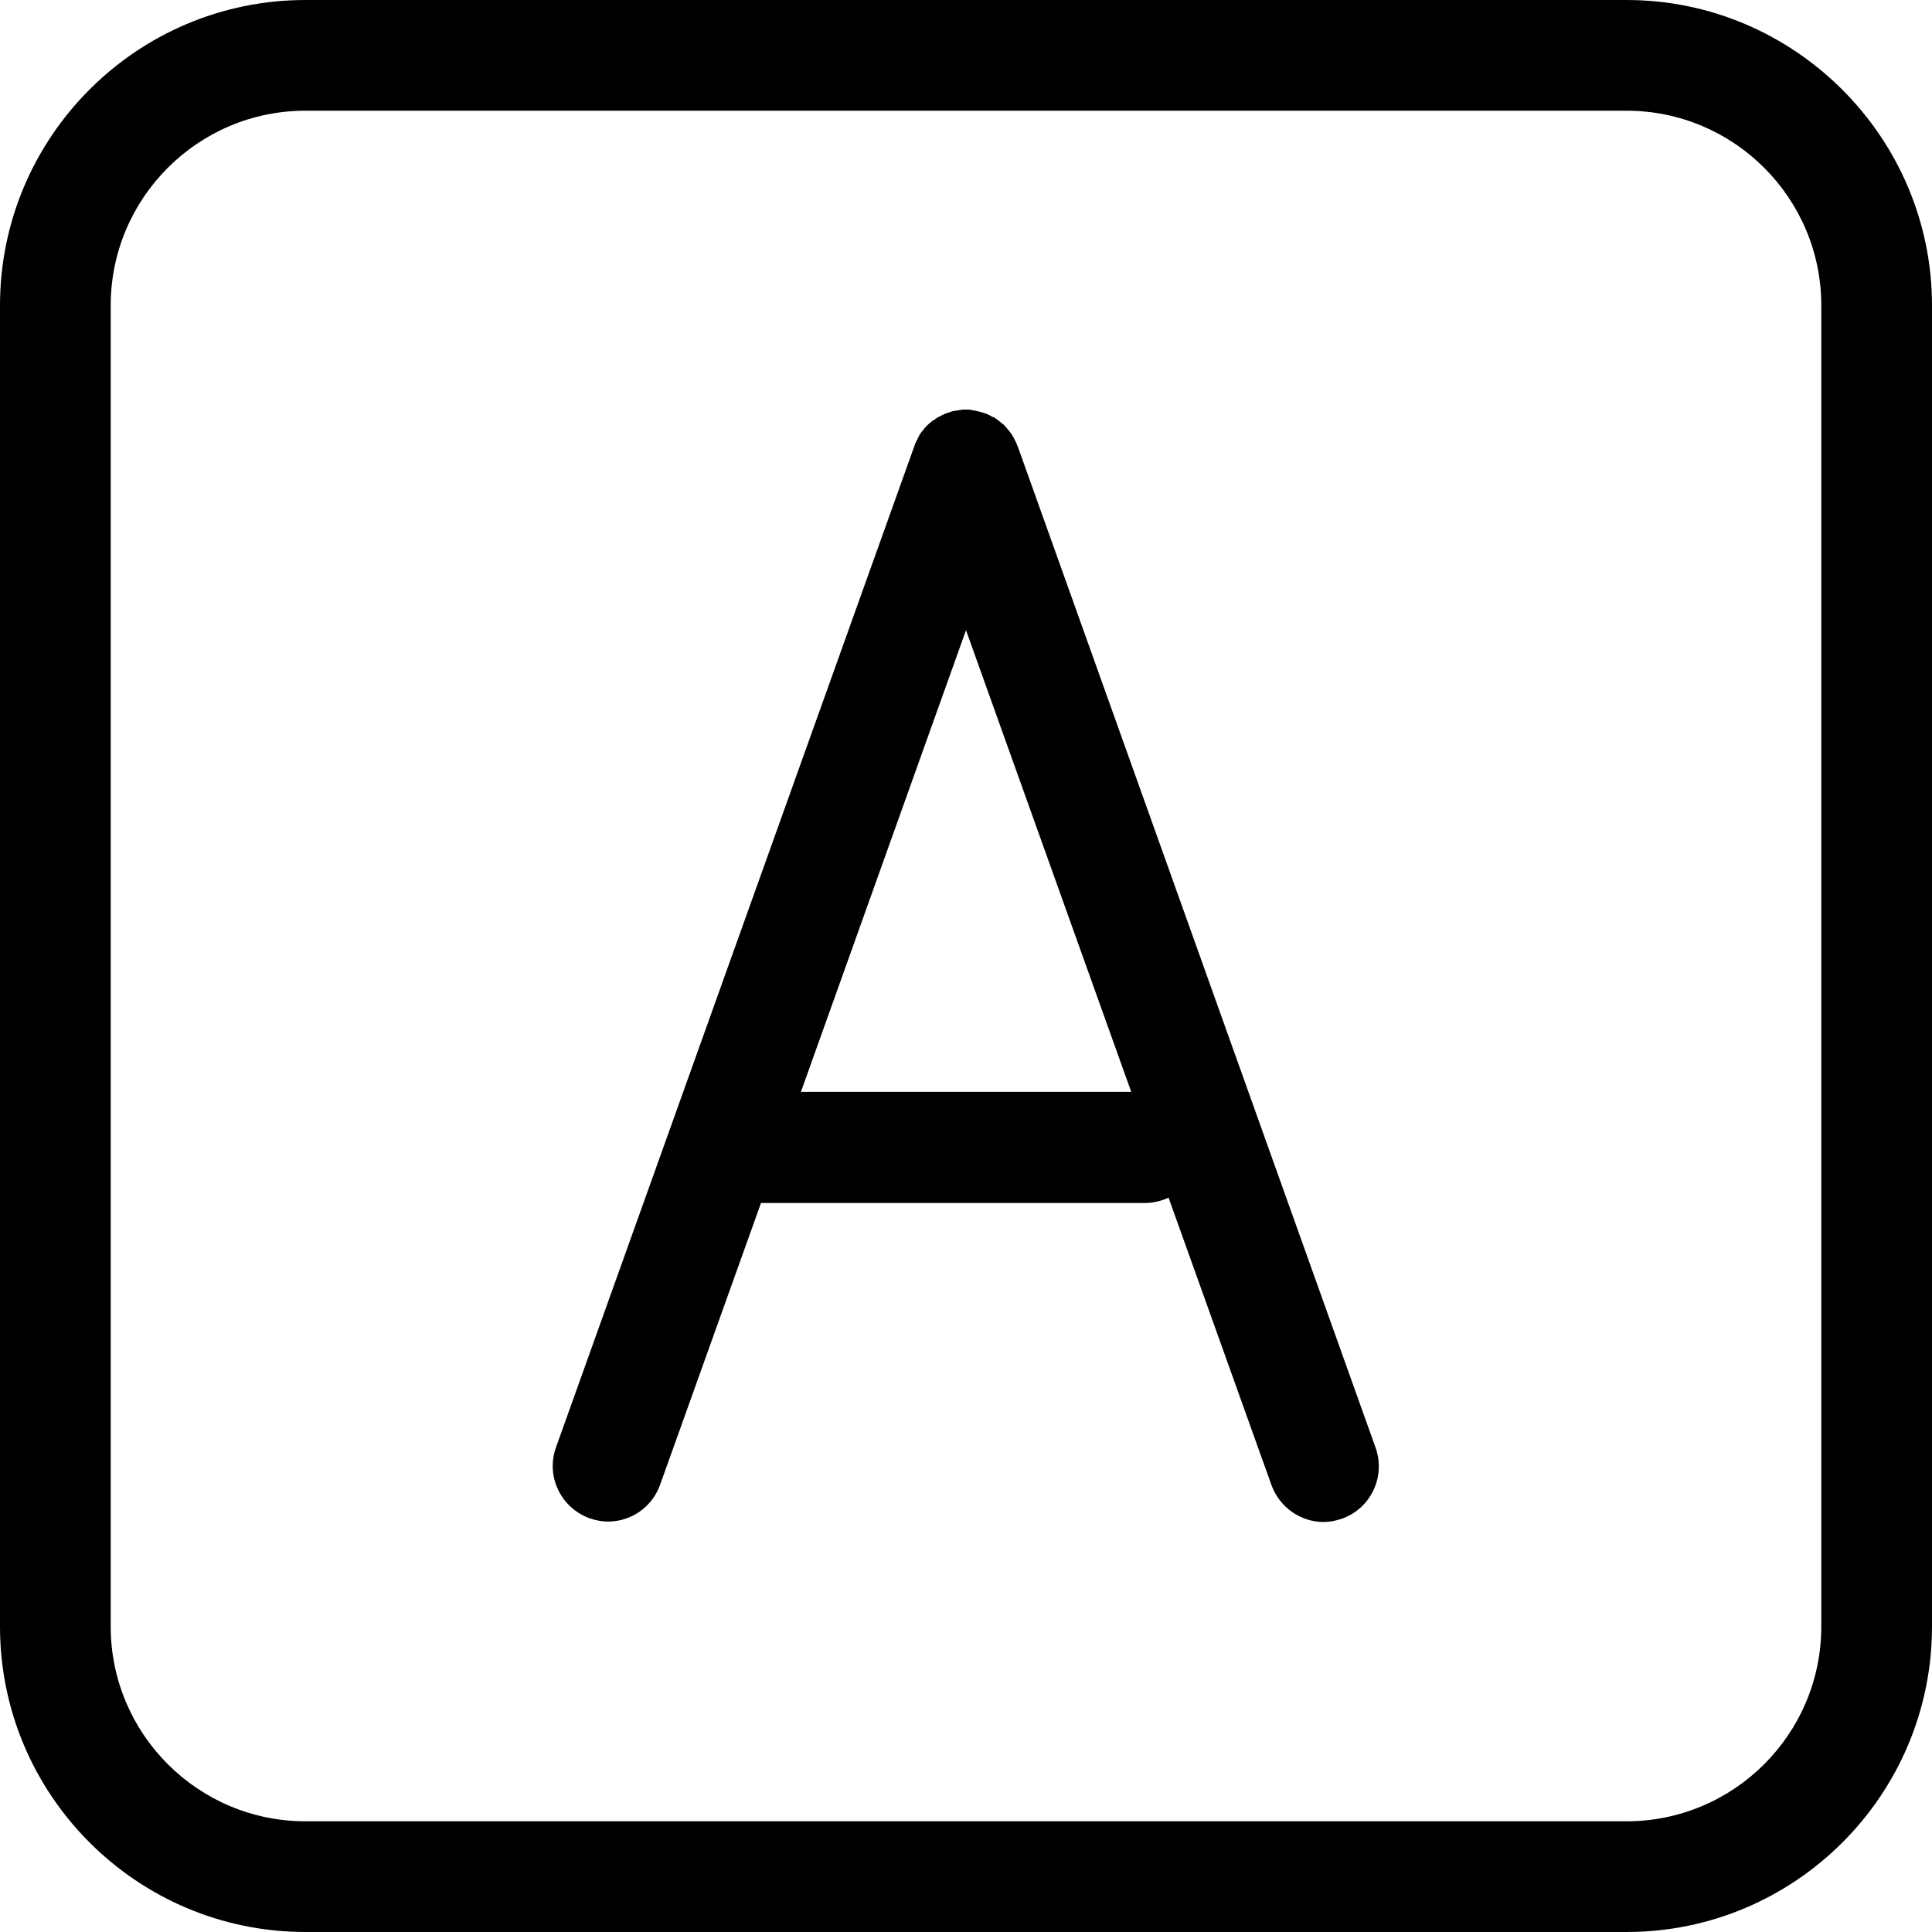
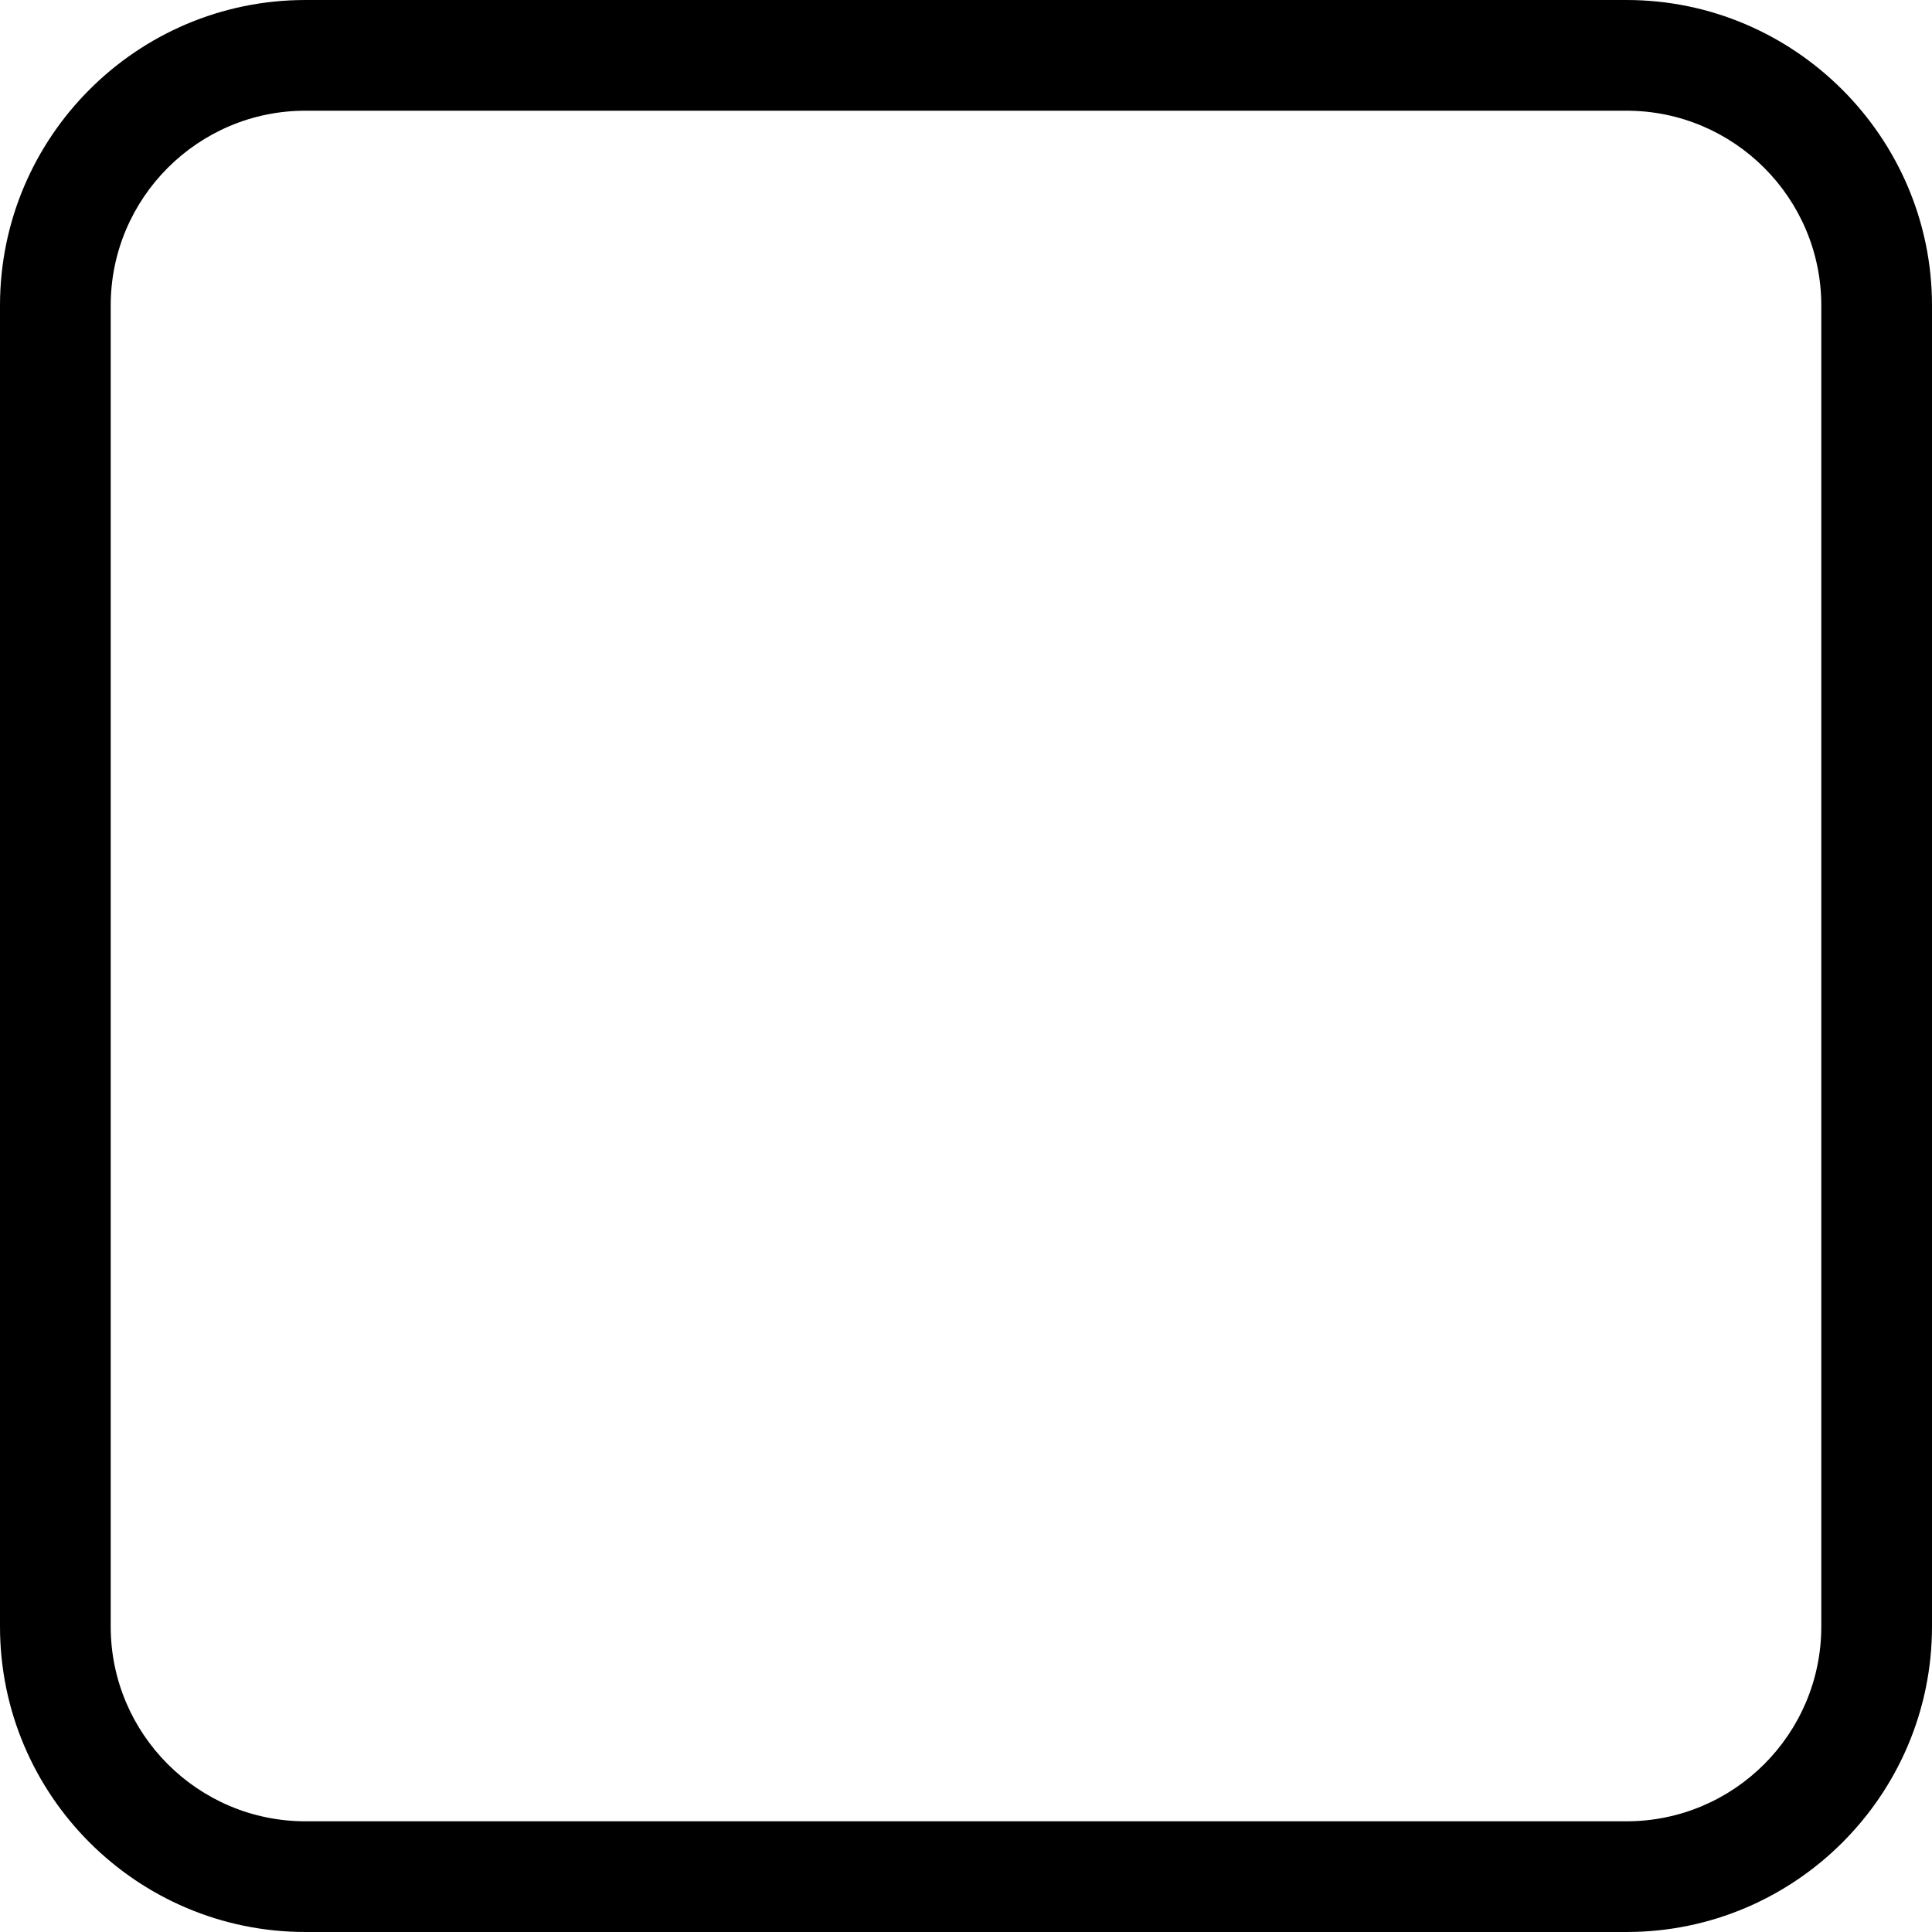
<svg xmlns="http://www.w3.org/2000/svg" version="1.1" id="Capa_1" x="0px" y="0px" viewBox="0 0 471.2 471.2" style="enable-background:new 0 0 471.2 471.2;" xml:space="preserve">
  <g>
    <g>
      <path d="M396.7,0H74.5C33.4,0,0,33.4,0,74.5v322.2c0,41.1,33.4,74.5,74.5,74.5h322.2c41.1,0,74.5-33.4,74.5-74.5V74.5    C471.2,33.5,437.7,0,396.7,0z M444.2,396.7c0,26.2-21.3,47.5-47.5,47.5H74.5c-26.2,0-47.5-21.3-47.5-47.5V74.5    C27,48.3,48.3,27,74.5,27h322.2c26.2,0,47.5,21.3,47.5,47.5V396.7z" />
-       <path d="M248.3,109.1L248.3,109.1c-0.2-0.4-0.3-0.8-0.5-1.2c-0.1-0.2-0.2-0.4-0.3-0.6c-0.1-0.2-0.2-0.4-0.3-0.6    c-0.1-0.2-0.3-0.4-0.4-0.7c-0.1-0.1-0.2-0.3-0.3-0.4c-0.1-0.2-0.3-0.4-0.5-0.6c-0.1-0.2-0.2-0.3-0.4-0.5c-0.1-0.2-0.3-0.3-0.4-0.5    c-0.2-0.2-0.3-0.3-0.5-0.5c-0.1-0.1-0.3-0.2-0.4-0.3c-0.2-0.2-0.4-0.3-0.6-0.5c-0.1-0.1-0.3-0.2-0.4-0.3c-0.2-0.2-0.5-0.3-0.7-0.5    c-0.2-0.1-0.3-0.2-0.5-0.2c-0.2-0.1-0.5-0.3-0.7-0.4c-0.4-0.2-0.8-0.4-1.2-0.5l0,0c-0.1,0-0.2-0.1-0.3-0.1c-0.3-0.1-0.7-0.2-1-0.3    c-0.2,0-0.3-0.1-0.5-0.1c-0.3-0.1-0.5-0.1-0.8-0.2c-0.2,0-0.4,0-0.6-0.1c-0.2,0-0.5-0.1-0.7-0.1s-0.4,0-0.6,0c-0.2,0-0.5,0-0.7,0    s-0.4,0-0.7,0.1c-0.2,0-0.4,0-0.7,0.1c-0.2,0-0.5,0.1-0.7,0.1s-0.4,0.1-0.6,0.1c-0.3,0.1-0.6,0.2-0.9,0.3c-0.1,0-0.2,0.1-0.3,0.1    l0,0c-0.4,0.1-0.8,0.3-1.2,0.5c-0.3,0.1-0.5,0.3-0.8,0.4c-0.1,0.1-0.3,0.1-0.4,0.2c-0.3,0.2-0.5,0.3-0.7,0.5    c-0.1,0.1-0.2,0.2-0.4,0.2c-0.2,0.2-0.4,0.3-0.6,0.5c-0.1,0.1-0.3,0.2-0.4,0.3c-0.2,0.2-0.3,0.3-0.5,0.5c-0.1,0.1-0.3,0.3-0.4,0.4    c-0.1,0.1-0.3,0.3-0.4,0.5c-0.2,0.2-0.3,0.4-0.5,0.6c-0.1,0.1-0.2,0.3-0.3,0.4c-0.1,0.2-0.3,0.4-0.4,0.7c-0.1,0.2-0.2,0.4-0.3,0.6    s-0.2,0.4-0.3,0.6c-0.2,0.4-0.4,0.8-0.5,1.2l0,0L135.6,353c-2.5,7,1.1,14.7,8.2,17.3c1.5,0.5,3,0.8,4.5,0.8c5.5,0,10.7-3.4,12.7-9    l24.6-68.7h93.6c2.1,0,4.1-0.5,5.8-1.3l25.1,70.1c2,5.5,7.2,9,12.7,9c1.5,0,3-0.3,4.5-0.8c7-2.5,10.7-10.2,8.2-17.3L248.3,109.1z     M195.3,266.4l40.3-112.7l40.3,112.6h-80.6V266.4z" />
    </g>
  </g>
  <g>
</g>
  <g>
</g>
  <g>
</g>
  <g>
</g>
  <g>
</g>
  <g>
</g>
  <g>
</g>
  <g>
</g>
  <g>
</g>
  <g>
</g>
  <g>
</g>
  <g>
</g>
  <g>
</g>
  <g>
</g>
  <g>
</g>
</svg>